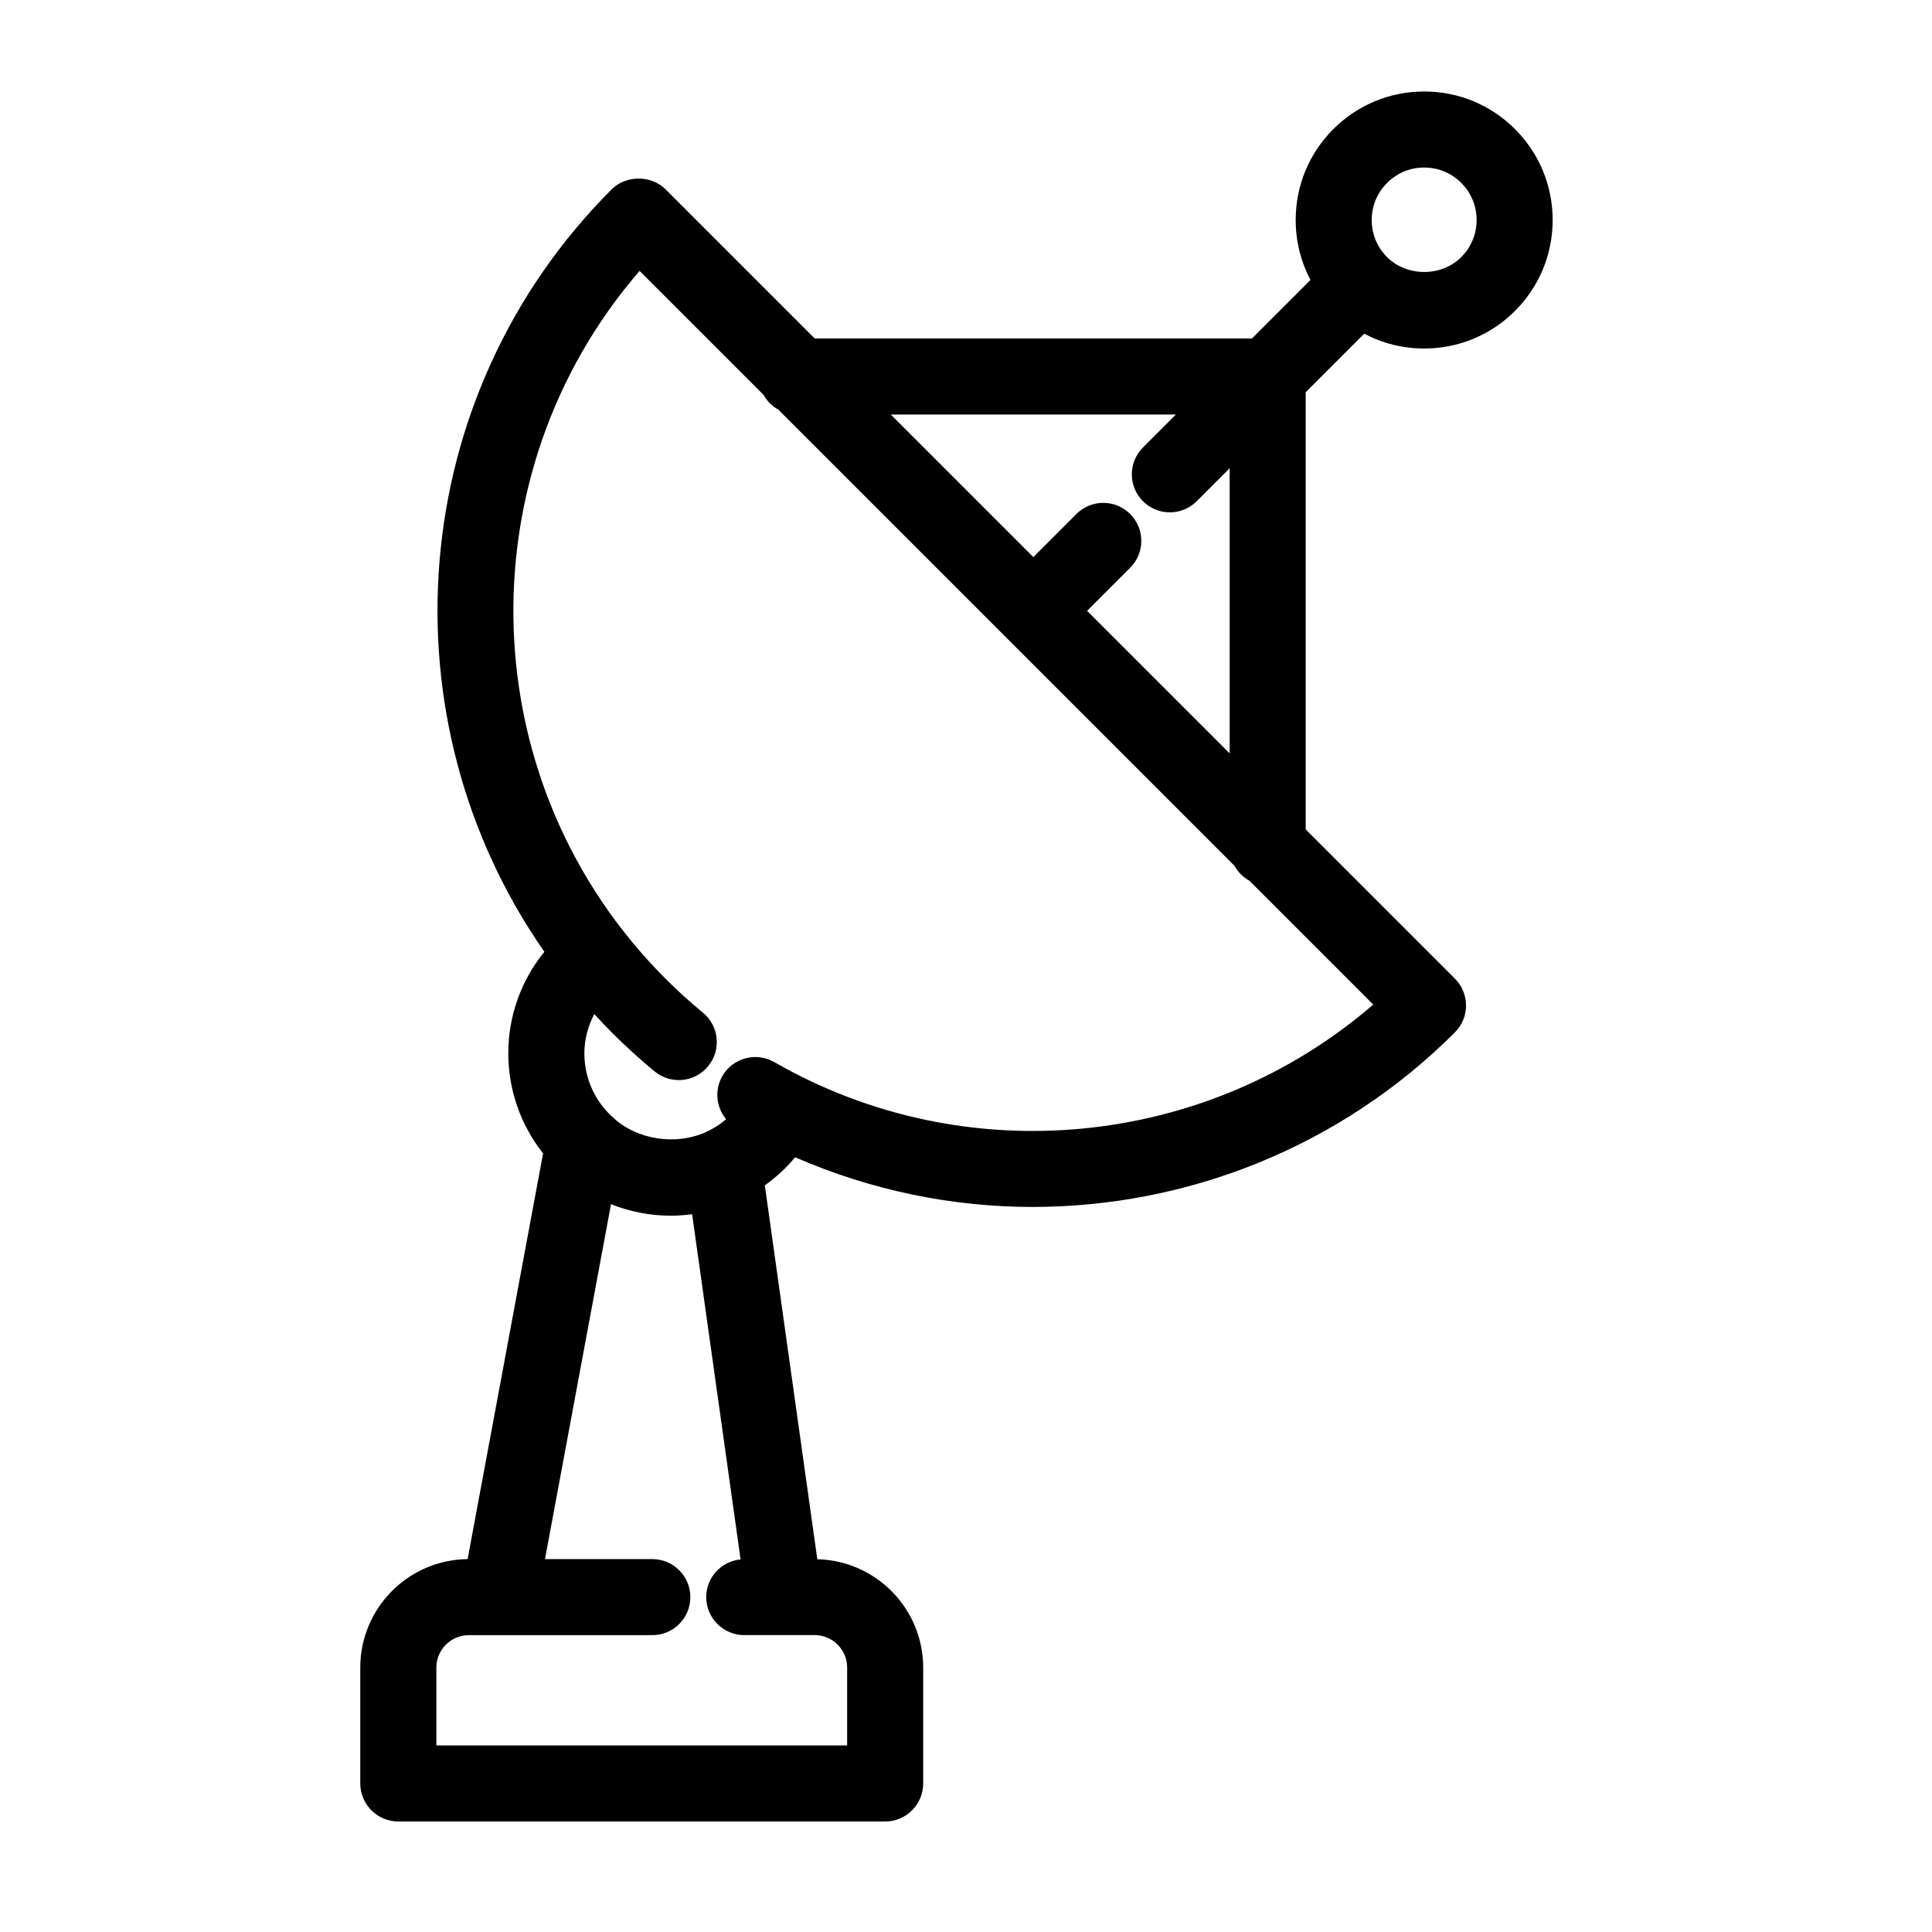
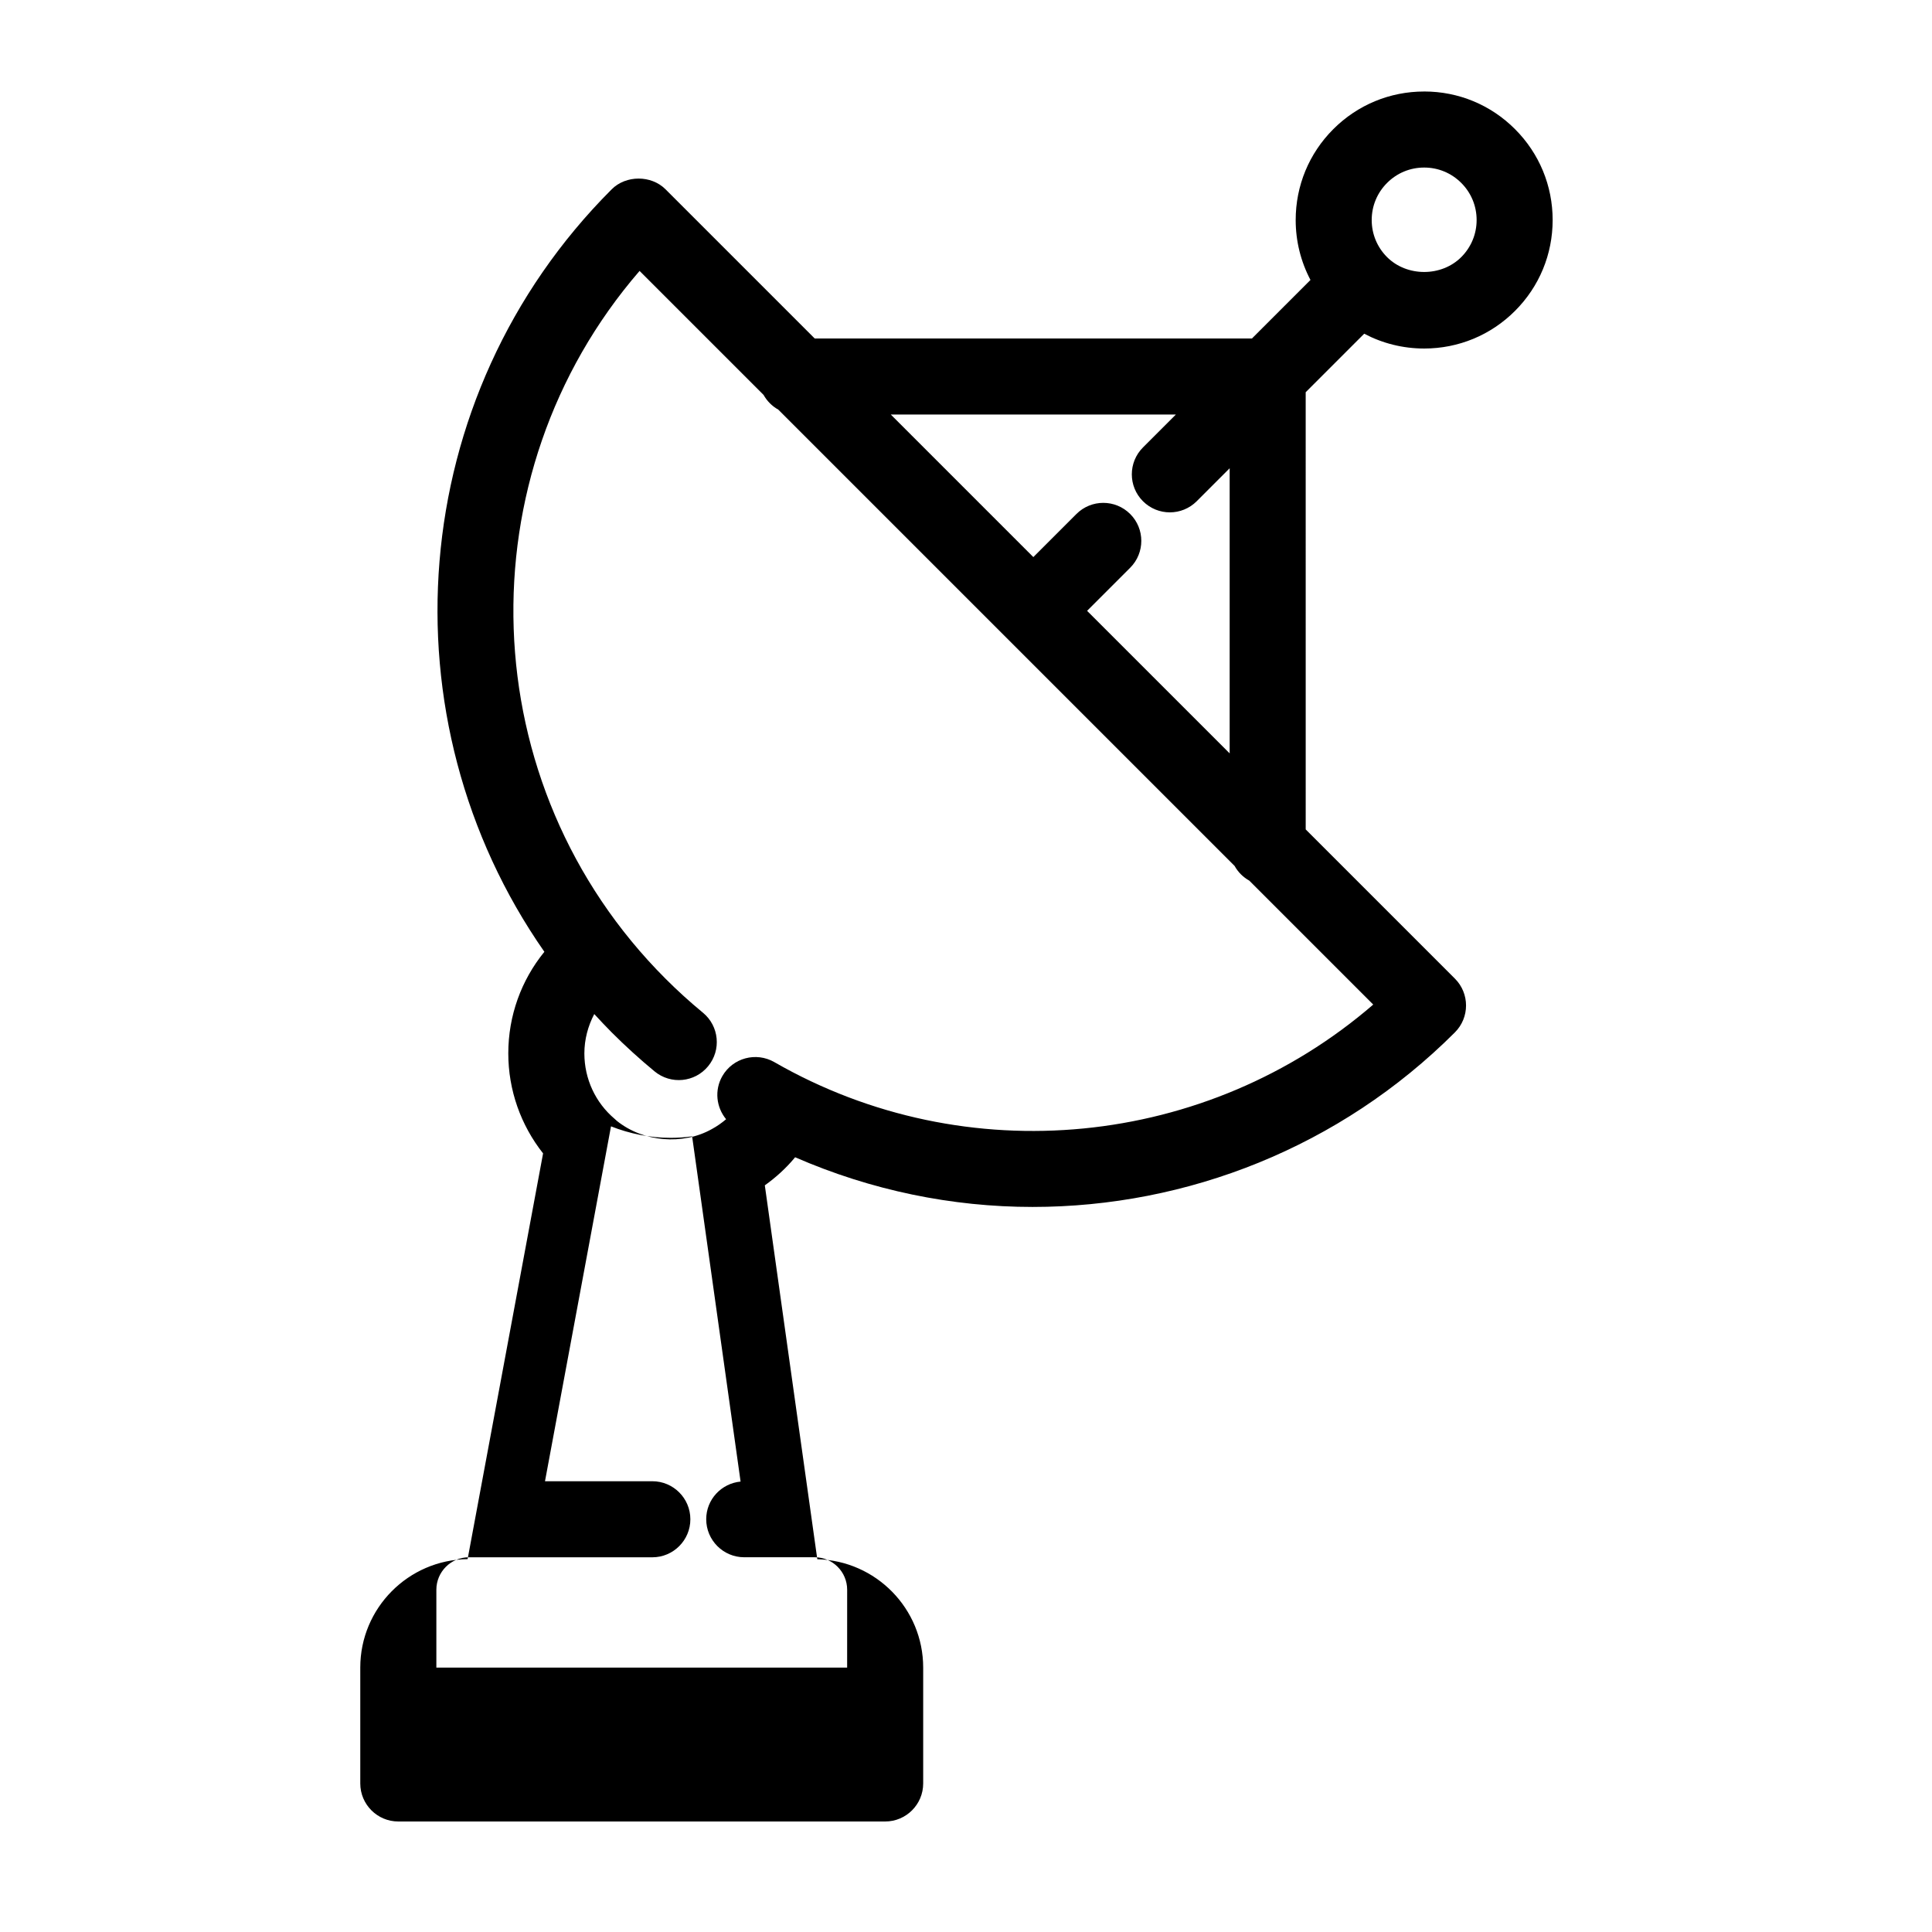
<svg xmlns="http://www.w3.org/2000/svg" fill="#000000" width="800px" height="800px" version="1.1" viewBox="144 144 512 512">
-   <path d="m521.42 168.25c-9.098 0-17.648 3.543-24.082 9.977-6.43 6.43-9.969 14.984-9.969 24.078 0 5.629 1.367 11.043 3.918 15.887l-15.512 15.512-115.87-0.004-39.543-39.543c-3.777-3.777-10.469-3.777-14.246 0-54.914 54.914-60.828 140.51-17.852 202.08-6.133 7.527-9.562 16.957-9.562 26.922 0 9.742 3.316 19.023 9.219 26.504l-20 107.52c-15.715 0.168-28.445 12.984-28.445 28.73v30.723c0 5.562 4.516 10.078 10.078 10.078h129.02c5.562 0 10.078-4.516 10.078-10.078v-30.711c0-15.617-12.523-28.34-28.059-28.711l-13.91-99.086c2.922-2.082 5.598-4.516 7.879-7.254 0.055-0.059 0.098-0.121 0.152-0.188 20.168 8.793 41.59 13.168 62.93 13.168 40.949 0 81.516-15.852 111.92-46.262 3.934-3.934 3.934-10.312 0-14.246l-39.539-39.539-0.004-115.86 15.508-15.508c4.84 2.559 10.258 3.926 15.891 3.926 9.098 0 17.648-3.543 24.078-9.977 6.43-6.43 9.969-14.984 9.969-24.078s-3.543-17.648-9.969-24.078c-6.426-6.441-14.98-9.984-24.074-9.984zm-152.92 417.68v20.633h-108.86v-20.637c0-4.734 3.859-8.594 8.594-8.594h48.641c5.562 0 10.078-4.516 10.078-10.078s-4.516-10.078-10.078-10.078h-28.445l17.492-94.047c4.996 1.977 10.352 3.043 15.809 3.043 1.91 0 3.809-0.141 5.688-0.395l12.844 91.488c-5.106 0.492-9.109 4.746-9.109 9.98 0 5.562 4.516 10.078 10.078 10.078h18.68c4.734 0.008 8.594 3.867 8.594 8.605zm-19.312-160.47c-4.832-2.754-10.984-1.109-13.758 3.715-2.152 3.75-1.602 8.281 0.996 11.43-1.168 0.992-2.414 1.875-3.777 2.609-7.684 4.324-18.148 3.457-25.164-2.16-0.191-0.188-0.395-0.371-0.605-0.551-5.094-4.301-8.016-10.617-8.016-17.332 0-3.719 0.961-7.262 2.621-10.438 1.512 1.641 3.039 3.281 4.629 4.871 3.606 3.613 7.43 7.082 11.359 10.328 4.301 3.543 10.645 2.938 14.184-1.367 3.543-4.297 2.926-10.645-1.367-14.184-3.441-2.836-6.777-5.863-9.93-9.023-51.348-51.348-53.637-133.46-6.867-187.56l32.852 32.848c0.918 1.641 2.262 2.992 3.91 3.91l120.92 120.92c0.91 1.641 2.258 2.988 3.898 3.898l32.848 32.848c-43.973 37.973-107.83 44.512-158.73 15.242zm82.902-119.58 11.418-11.418c3.934-3.934 3.934-10.312 0-14.246-3.934-3.934-10.312-3.934-14.246 0l-11.418 11.418-37.781-37.781h75.562l-8.73 8.73c-3.934 3.934-3.934 10.316 0 14.246 1.969 1.969 4.543 2.953 7.125 2.953 2.578 0 5.152-0.984 7.125-2.953l8.73-8.734v75.562zm99.156-93.742c-5.246 5.254-14.402 5.254-19.66 0-2.625-2.625-4.07-6.117-4.07-9.828 0-3.715 1.445-7.203 4.07-9.828 2.625-2.633 6.117-4.078 9.836-4.078s7.203 1.445 9.828 4.074c2.625 2.625 4.07 6.117 4.07 9.828 0 3.715-1.449 7.203-4.074 9.832z" />
+   <path d="m521.42 168.25c-9.098 0-17.648 3.543-24.082 9.977-6.43 6.43-9.969 14.984-9.969 24.078 0 5.629 1.367 11.043 3.918 15.887l-15.512 15.512-115.87-0.004-39.543-39.543c-3.777-3.777-10.469-3.777-14.246 0-54.914 54.914-60.828 140.51-17.852 202.08-6.133 7.527-9.562 16.957-9.562 26.922 0 9.742 3.316 19.023 9.219 26.504l-20 107.52c-15.715 0.168-28.445 12.984-28.445 28.73v30.723c0 5.562 4.516 10.078 10.078 10.078h129.02c5.562 0 10.078-4.516 10.078-10.078v-30.711c0-15.617-12.523-28.34-28.059-28.711l-13.91-99.086c2.922-2.082 5.598-4.516 7.879-7.254 0.055-0.059 0.098-0.121 0.152-0.188 20.168 8.793 41.59 13.168 62.93 13.168 40.949 0 81.516-15.852 111.92-46.262 3.934-3.934 3.934-10.312 0-14.246l-39.539-39.539-0.004-115.86 15.508-15.508c4.84 2.559 10.258 3.926 15.891 3.926 9.098 0 17.648-3.543 24.078-9.977 6.43-6.43 9.969-14.984 9.969-24.078s-3.543-17.648-9.969-24.078c-6.426-6.441-14.98-9.984-24.074-9.984zm-152.92 417.68h-108.86v-20.637c0-4.734 3.859-8.594 8.594-8.594h48.641c5.562 0 10.078-4.516 10.078-10.078s-4.516-10.078-10.078-10.078h-28.445l17.492-94.047c4.996 1.977 10.352 3.043 15.809 3.043 1.91 0 3.809-0.141 5.688-0.395l12.844 91.488c-5.106 0.492-9.109 4.746-9.109 9.98 0 5.562 4.516 10.078 10.078 10.078h18.68c4.734 0.008 8.594 3.867 8.594 8.605zm-19.312-160.47c-4.832-2.754-10.984-1.109-13.758 3.715-2.152 3.75-1.602 8.281 0.996 11.43-1.168 0.992-2.414 1.875-3.777 2.609-7.684 4.324-18.148 3.457-25.164-2.16-0.191-0.188-0.395-0.371-0.605-0.551-5.094-4.301-8.016-10.617-8.016-17.332 0-3.719 0.961-7.262 2.621-10.438 1.512 1.641 3.039 3.281 4.629 4.871 3.606 3.613 7.43 7.082 11.359 10.328 4.301 3.543 10.645 2.938 14.184-1.367 3.543-4.297 2.926-10.645-1.367-14.184-3.441-2.836-6.777-5.863-9.93-9.023-51.348-51.348-53.637-133.46-6.867-187.56l32.852 32.848c0.918 1.641 2.262 2.992 3.91 3.91l120.92 120.92c0.91 1.641 2.258 2.988 3.898 3.898l32.848 32.848c-43.973 37.973-107.83 44.512-158.73 15.242zm82.902-119.58 11.418-11.418c3.934-3.934 3.934-10.312 0-14.246-3.934-3.934-10.312-3.934-14.246 0l-11.418 11.418-37.781-37.781h75.562l-8.73 8.73c-3.934 3.934-3.934 10.316 0 14.246 1.969 1.969 4.543 2.953 7.125 2.953 2.578 0 5.152-0.984 7.125-2.953l8.73-8.734v75.562zm99.156-93.742c-5.246 5.254-14.402 5.254-19.66 0-2.625-2.625-4.07-6.117-4.07-9.828 0-3.715 1.445-7.203 4.07-9.828 2.625-2.633 6.117-4.078 9.836-4.078s7.203 1.445 9.828 4.074c2.625 2.625 4.07 6.117 4.07 9.828 0 3.715-1.449 7.203-4.074 9.832z" />
</svg>